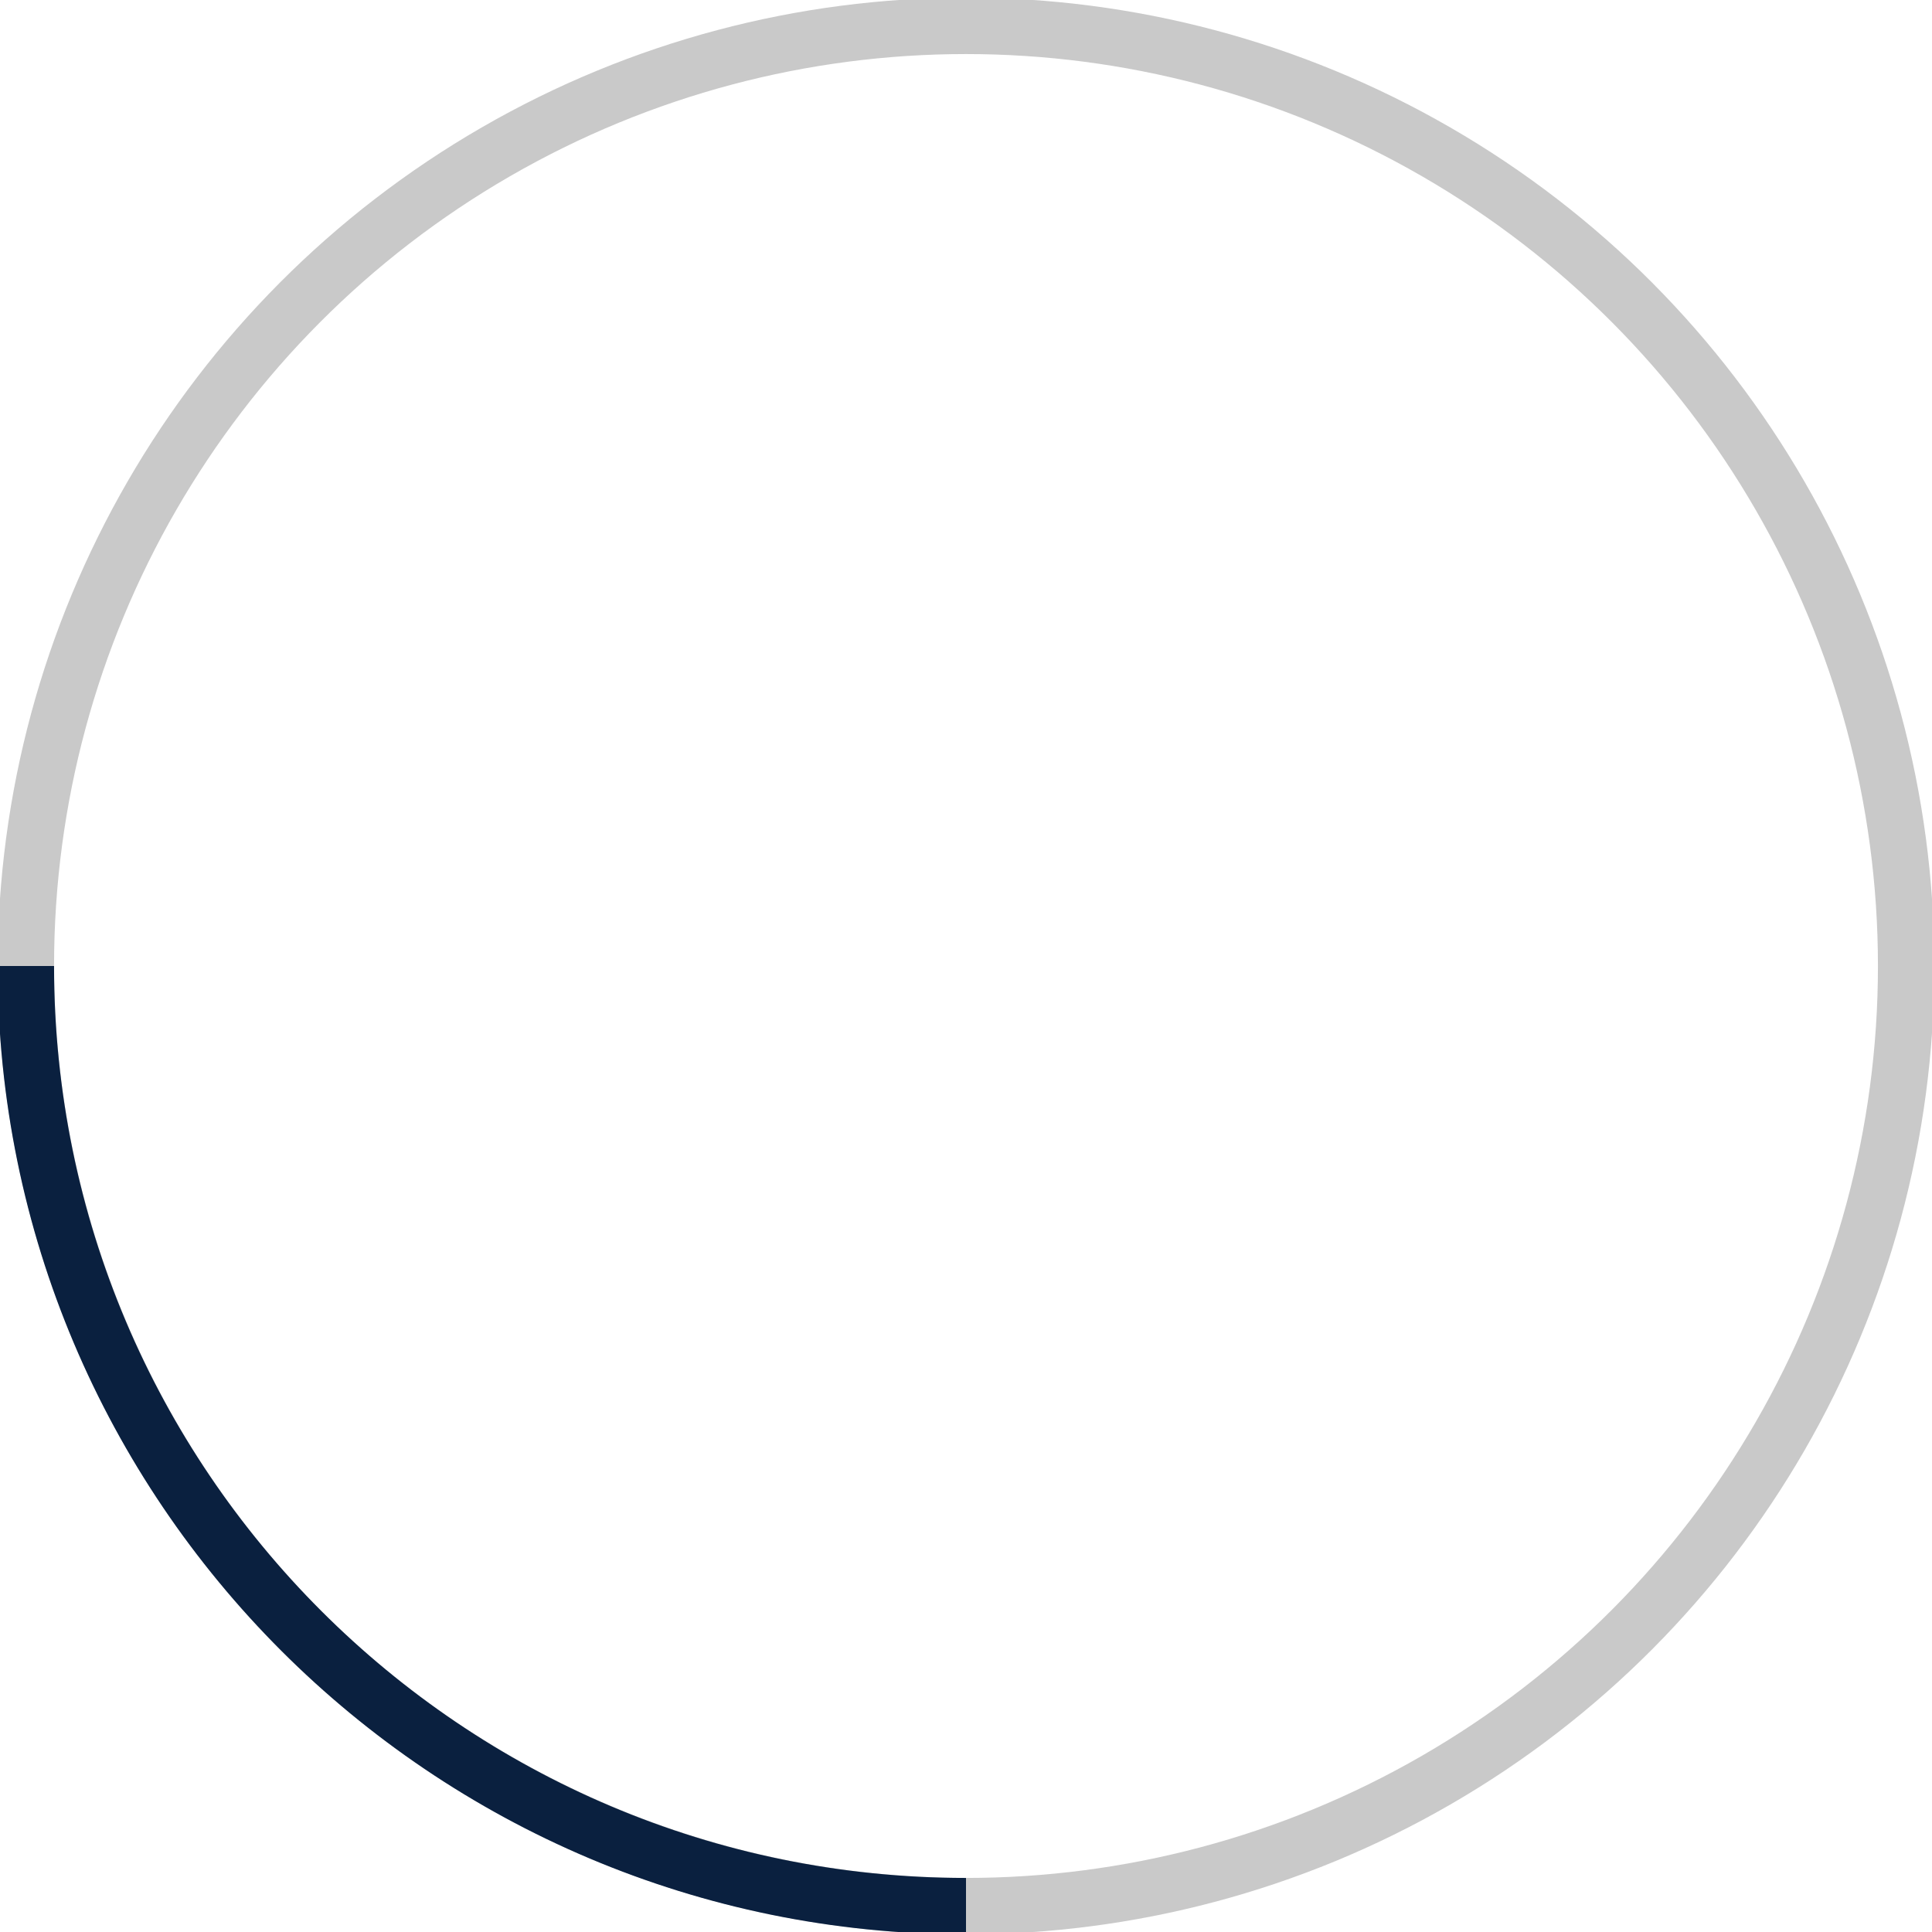
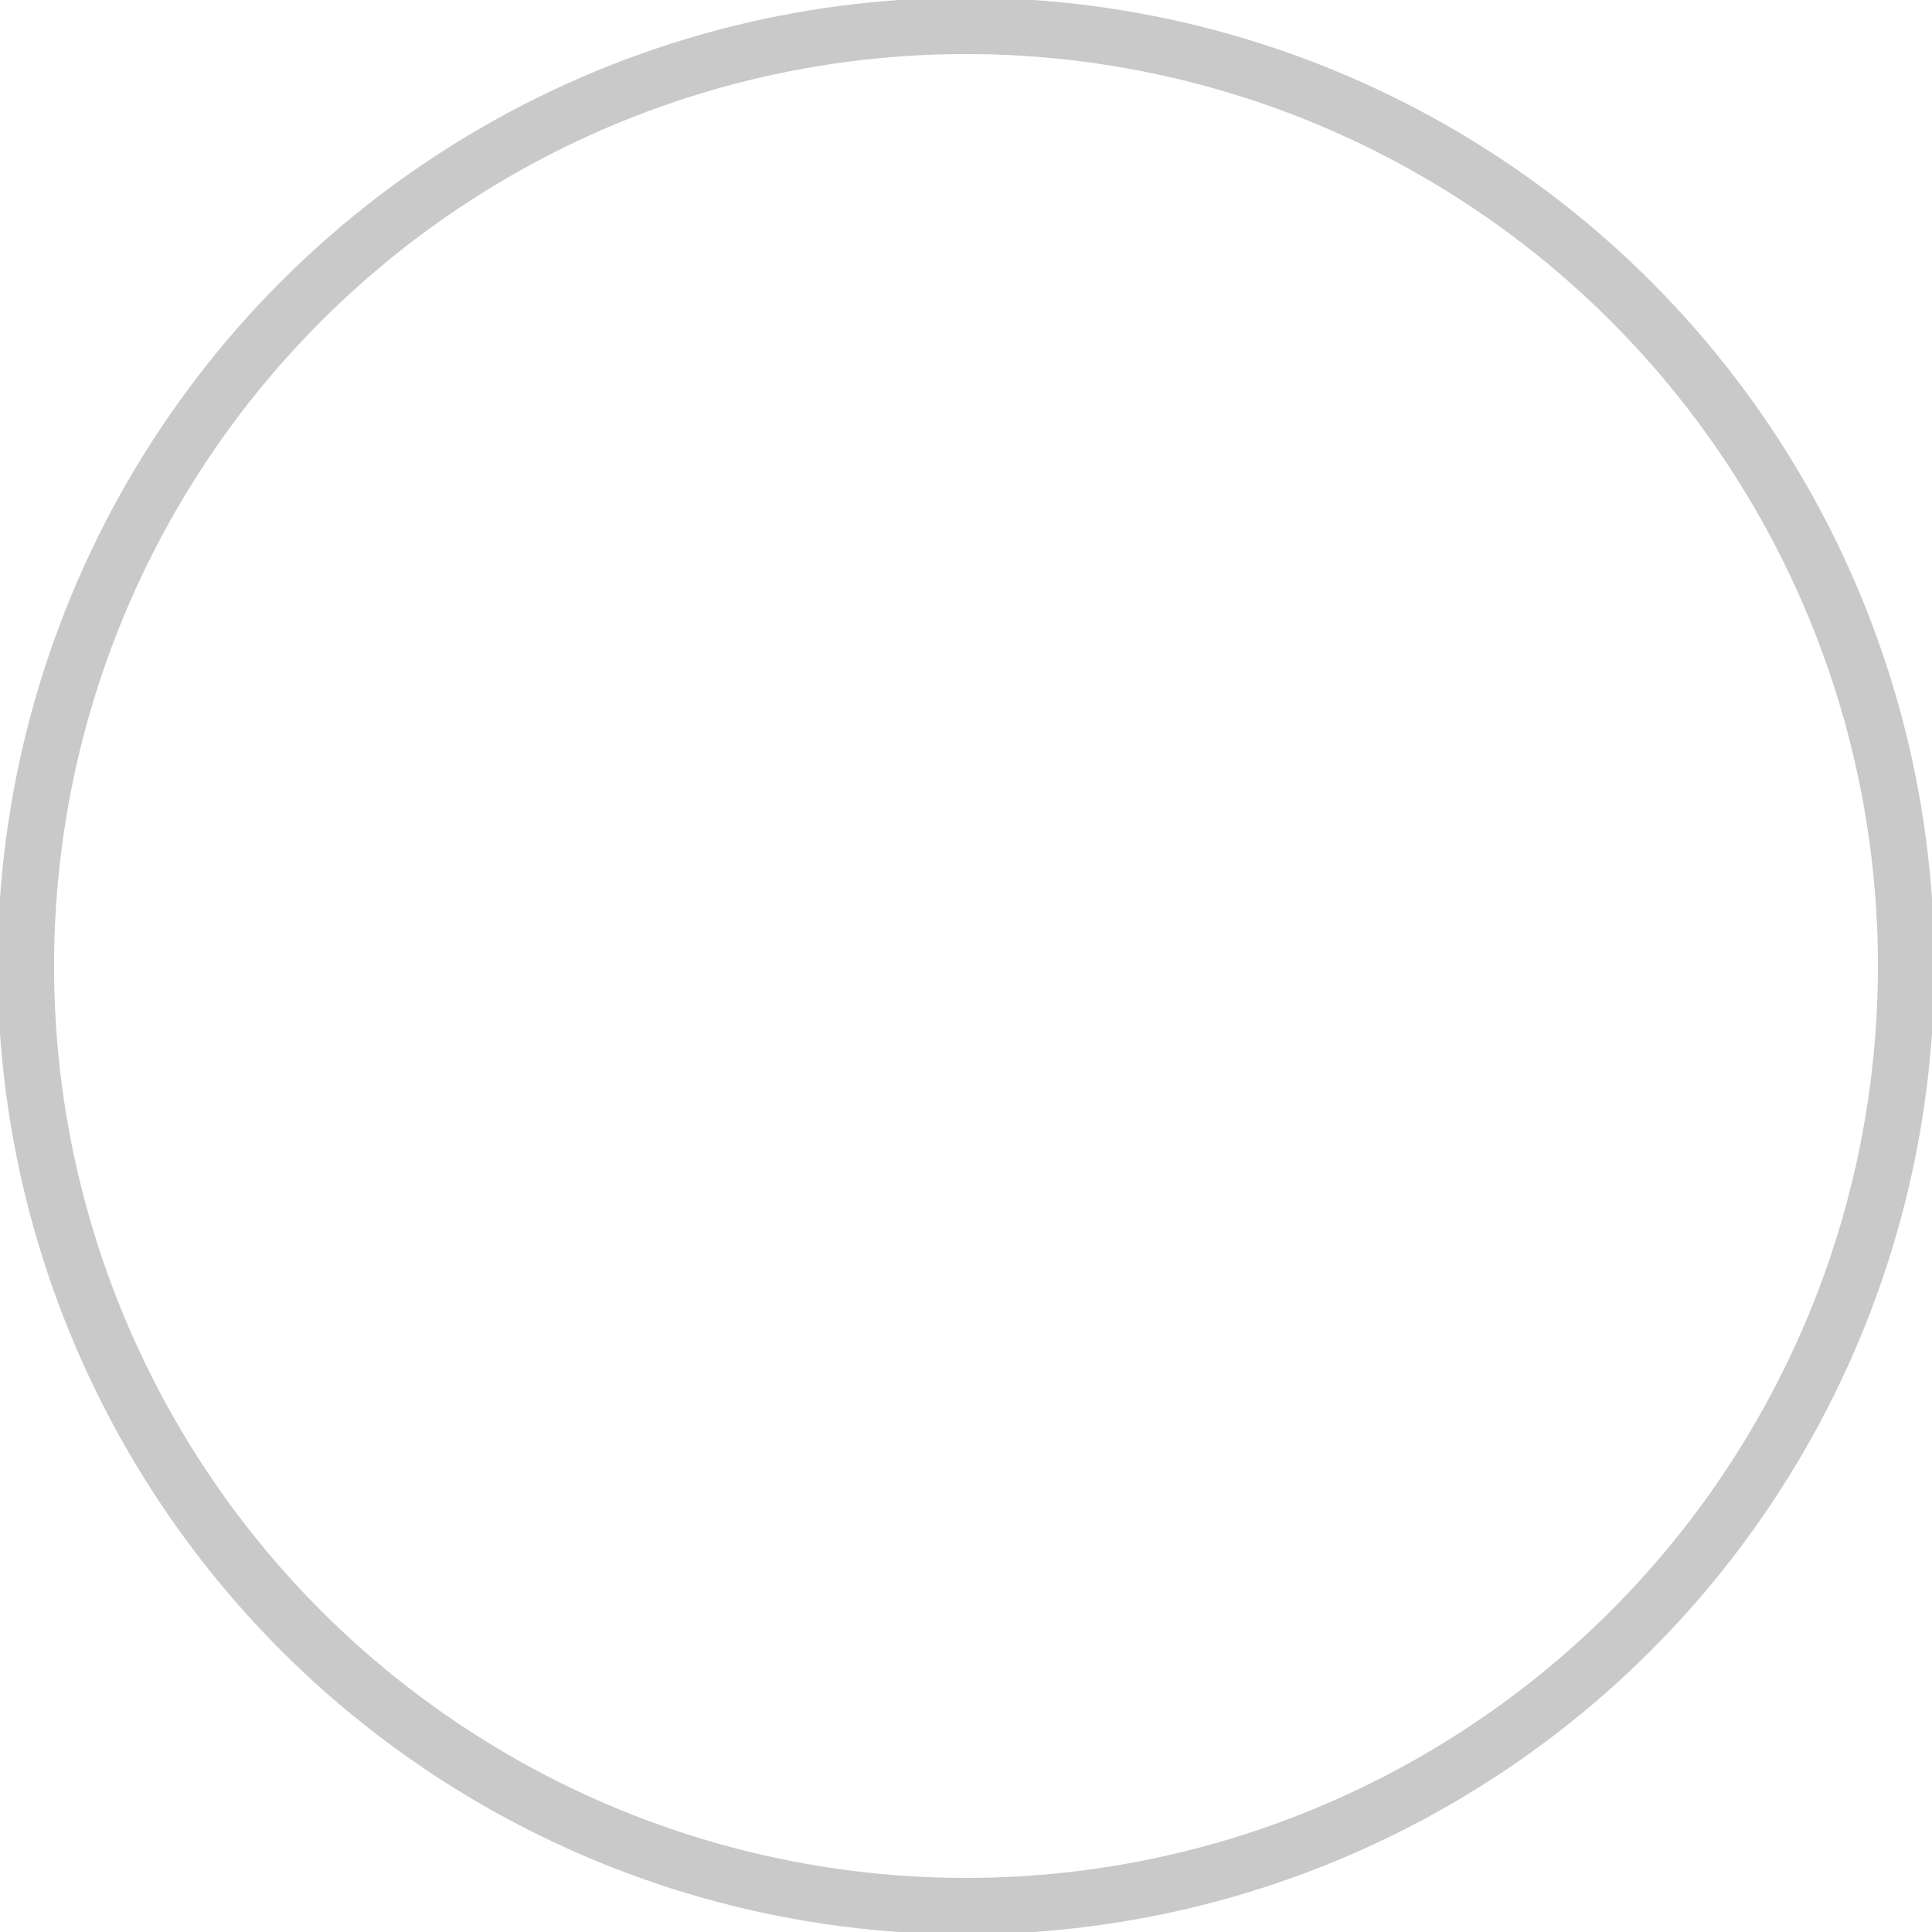
<svg xmlns="http://www.w3.org/2000/svg" id="Layer_1" data-name="Layer 1" viewBox="0 0 411 411">
  <circle cx="205.5" cy="205.5" r="200" style="fill:none;stroke:#c9c9c9;stroke-miterlimit:10;stroke-width:12px" />
-   <path d="M250.35,457.79c-110.45,0-200-89.54-200-200" transform="translate(-44.85 -52.29)" style="fill:none;stroke:#0a203f;stroke-miterlimit:1;stroke-width:12px" />
</svg>